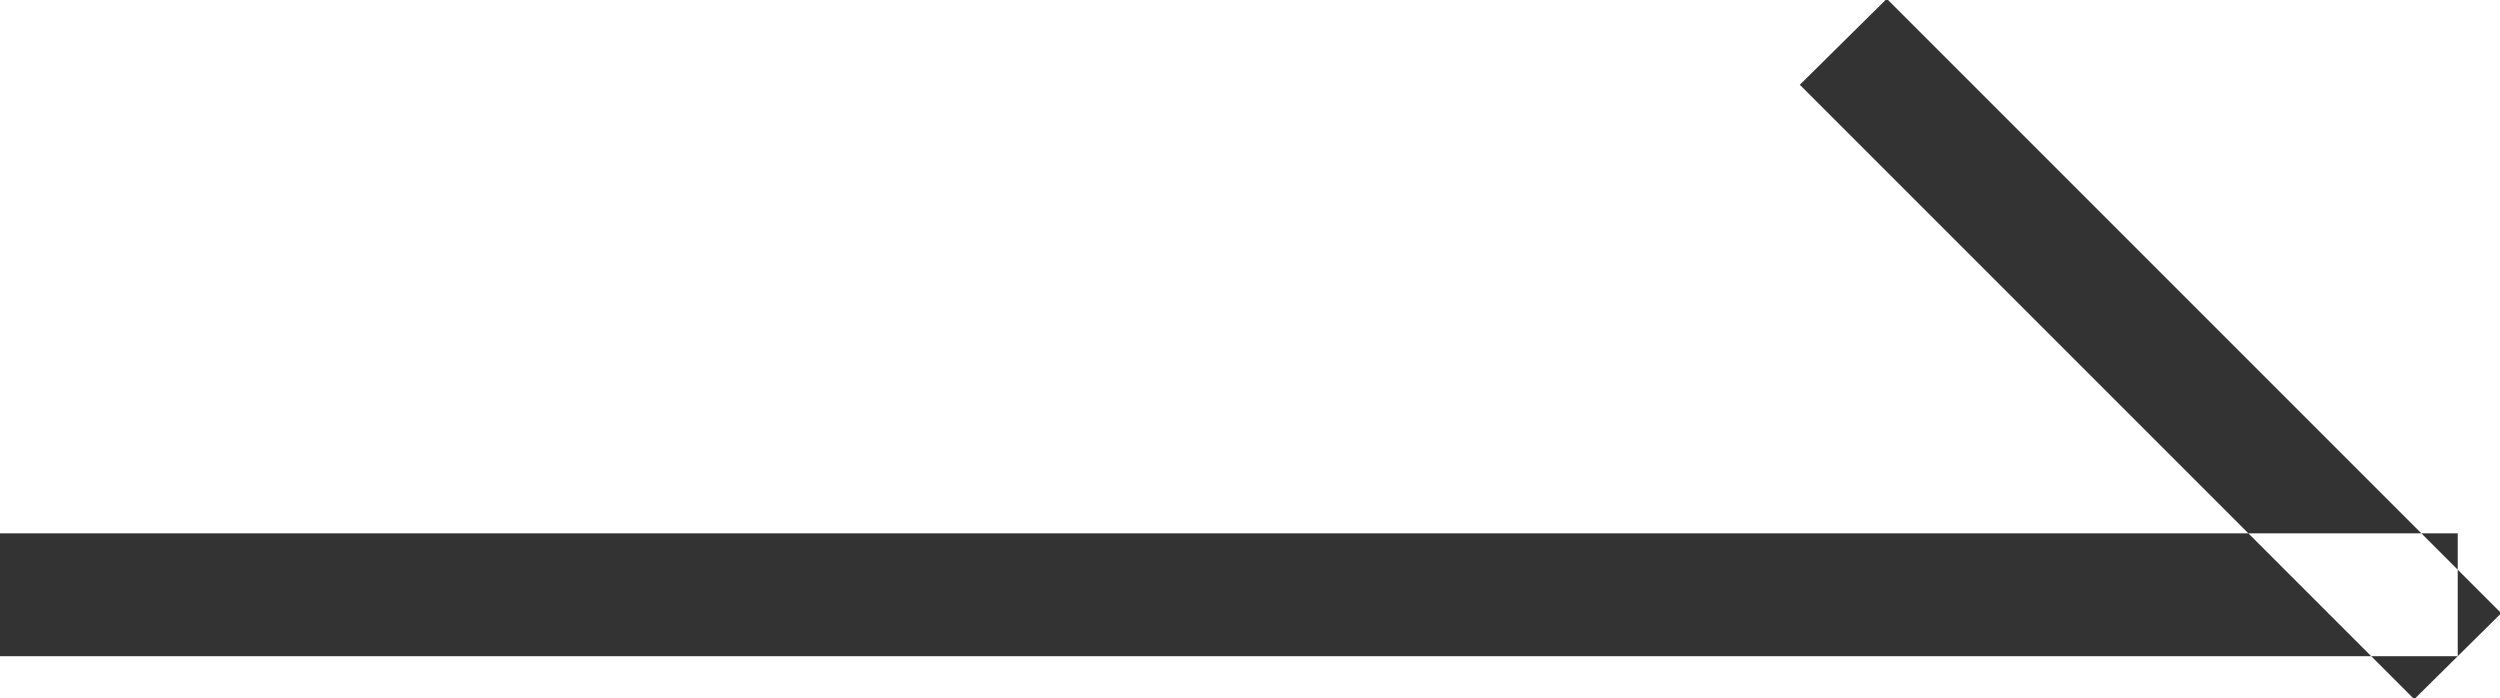
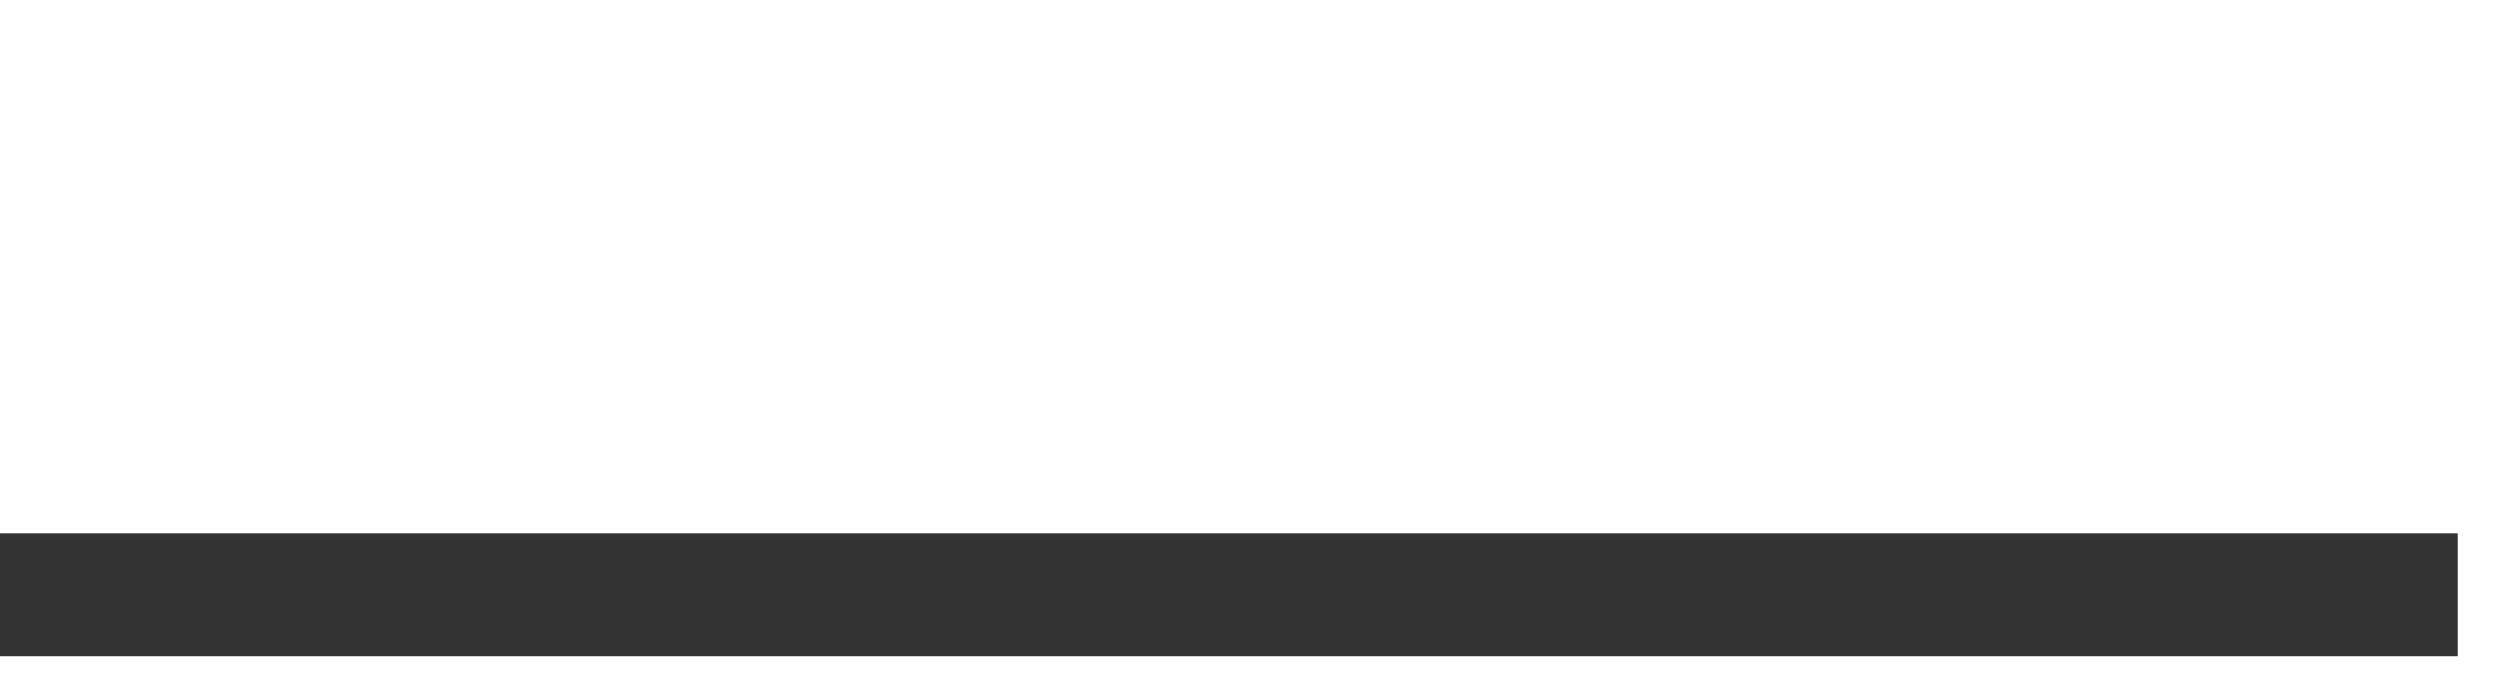
<svg xmlns="http://www.w3.org/2000/svg" width="20.344" height="5.68" viewBox="0 0 20.344 5.68">
  <defs>
    <style>
      .cls-1 {
        fill: #333;
        fill-rule: evenodd;
      }
    </style>
  </defs>
-   <path id="arrow_b.svg" class="cls-1" d="M560,2014v-1h20v1H560Zm14.646-4.65,0.708-.7,5,5-0.708.7Z" transform="translate(-560 -2008.66)" />
+   <path id="arrow_b.svg" class="cls-1" d="M560,2014v-1h20v1H560ZZ" transform="translate(-560 -2008.66)" />
</svg>